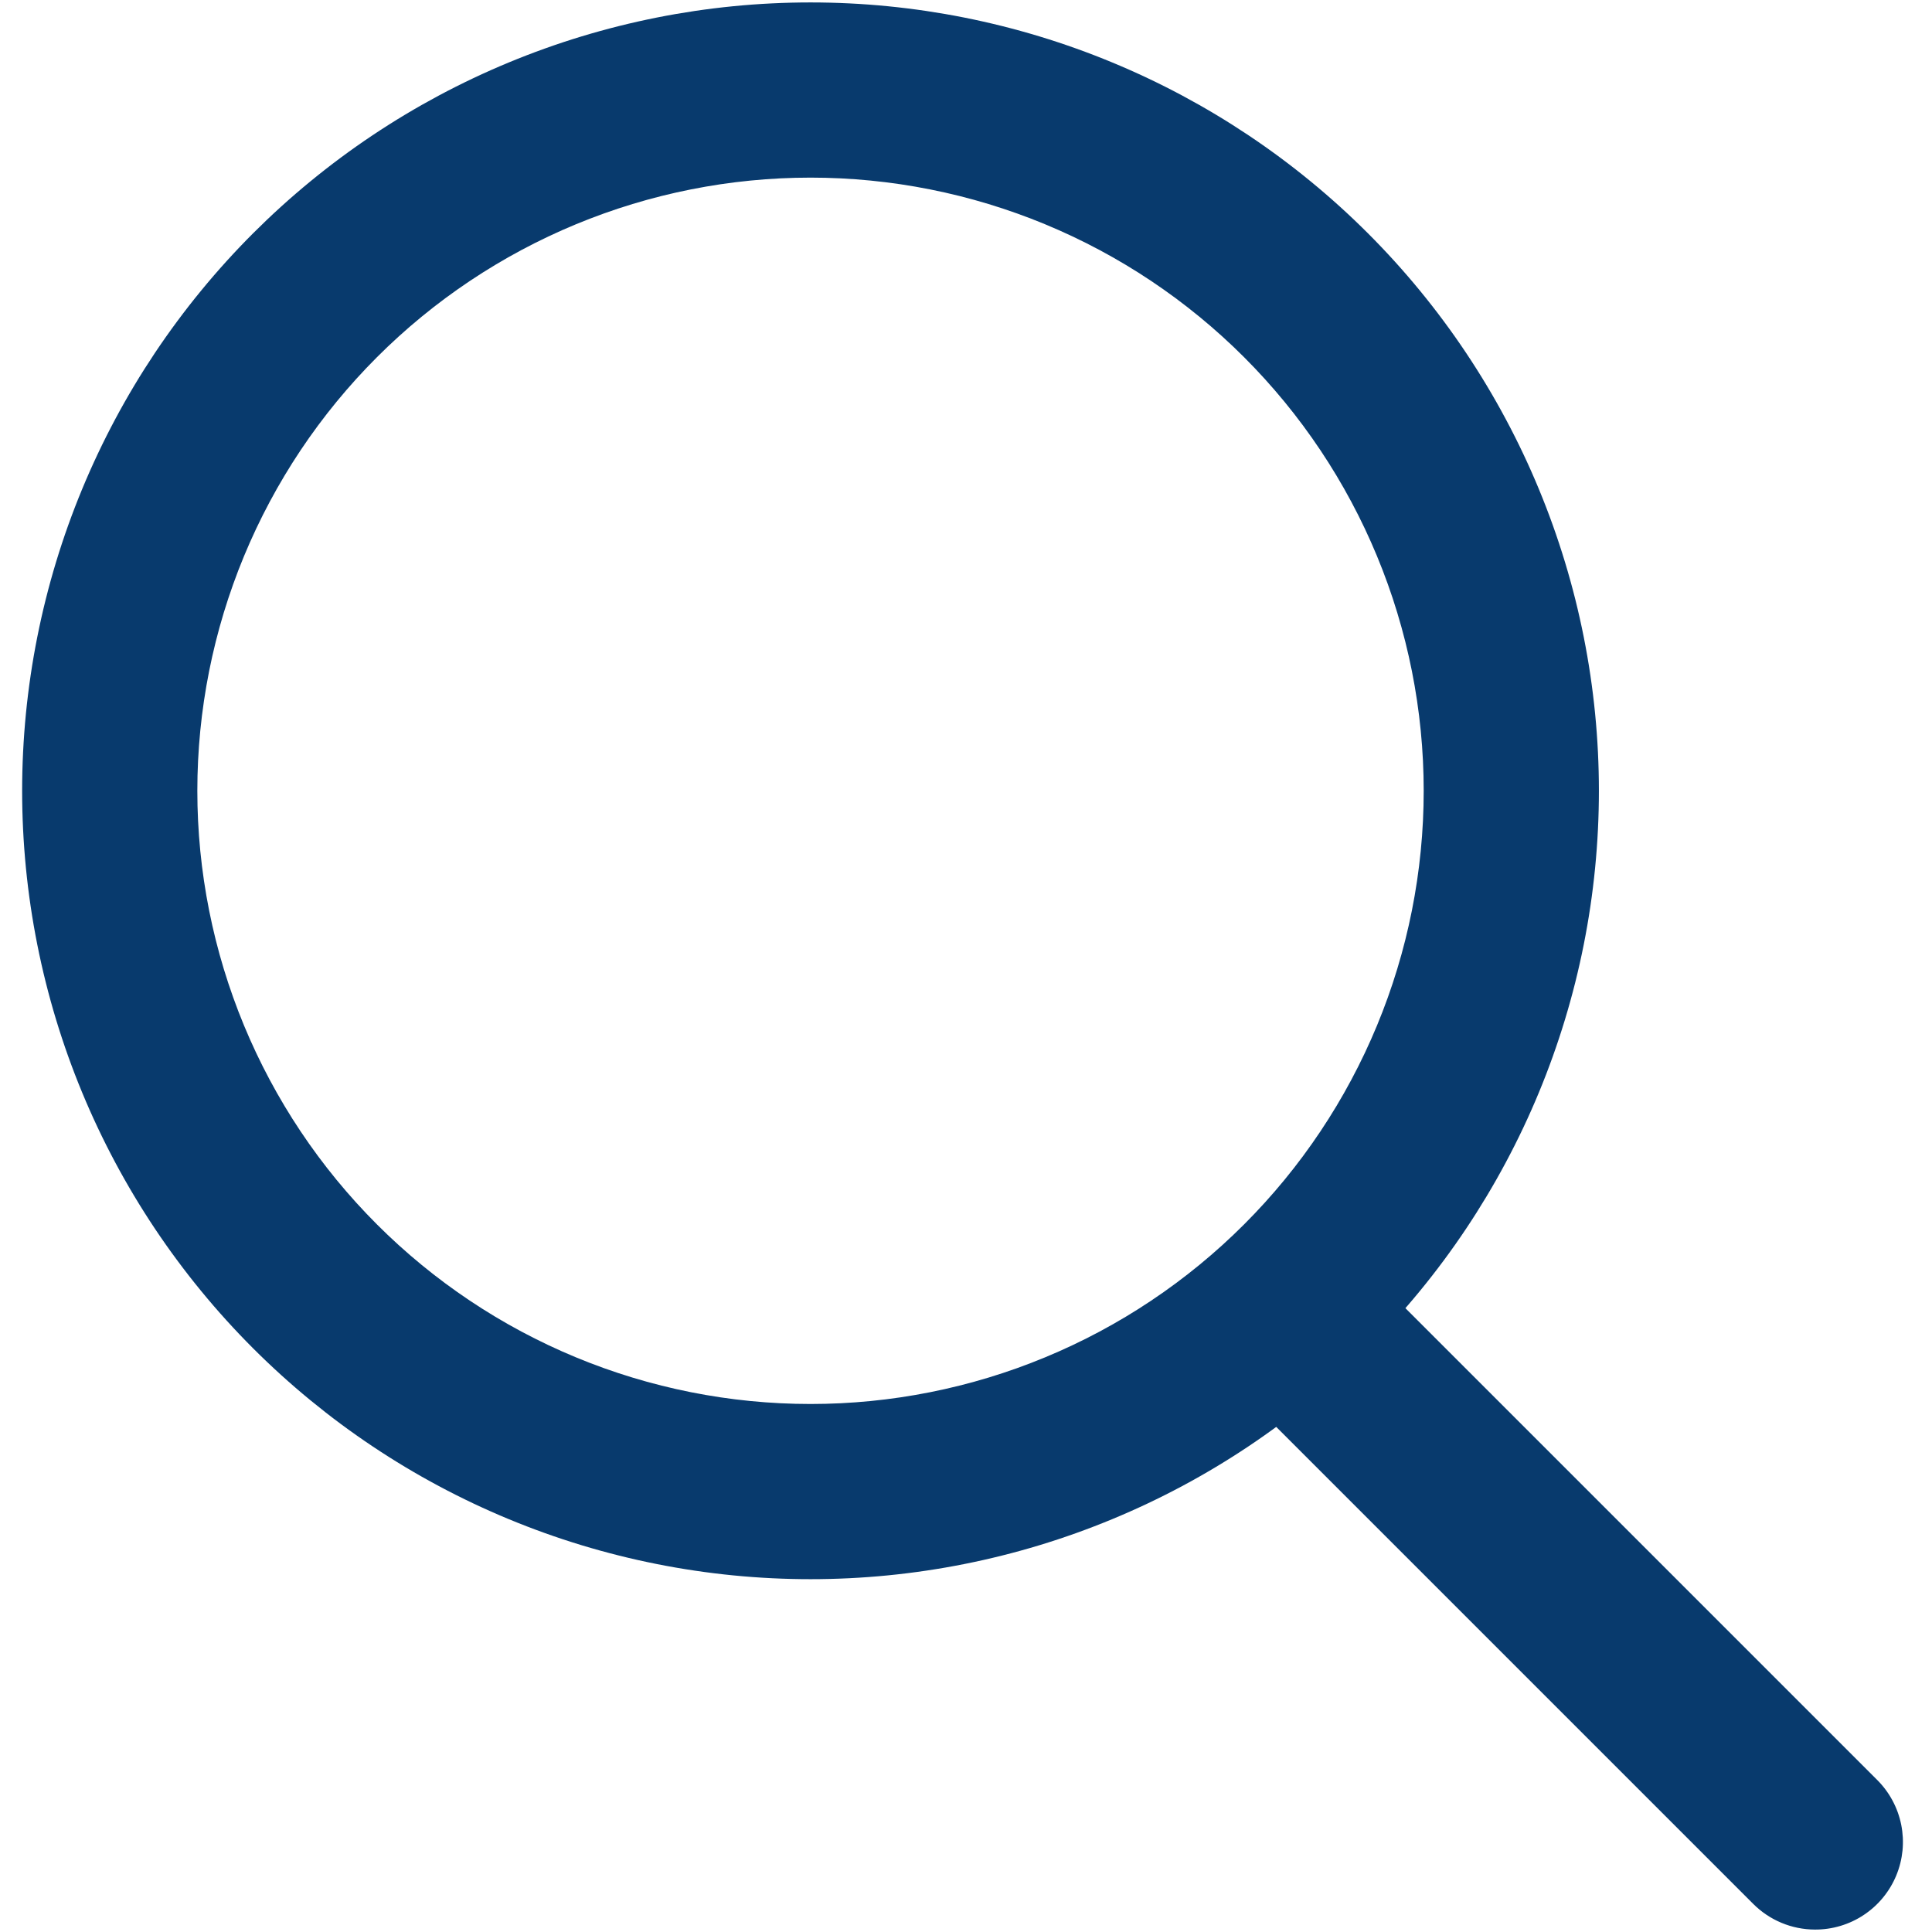
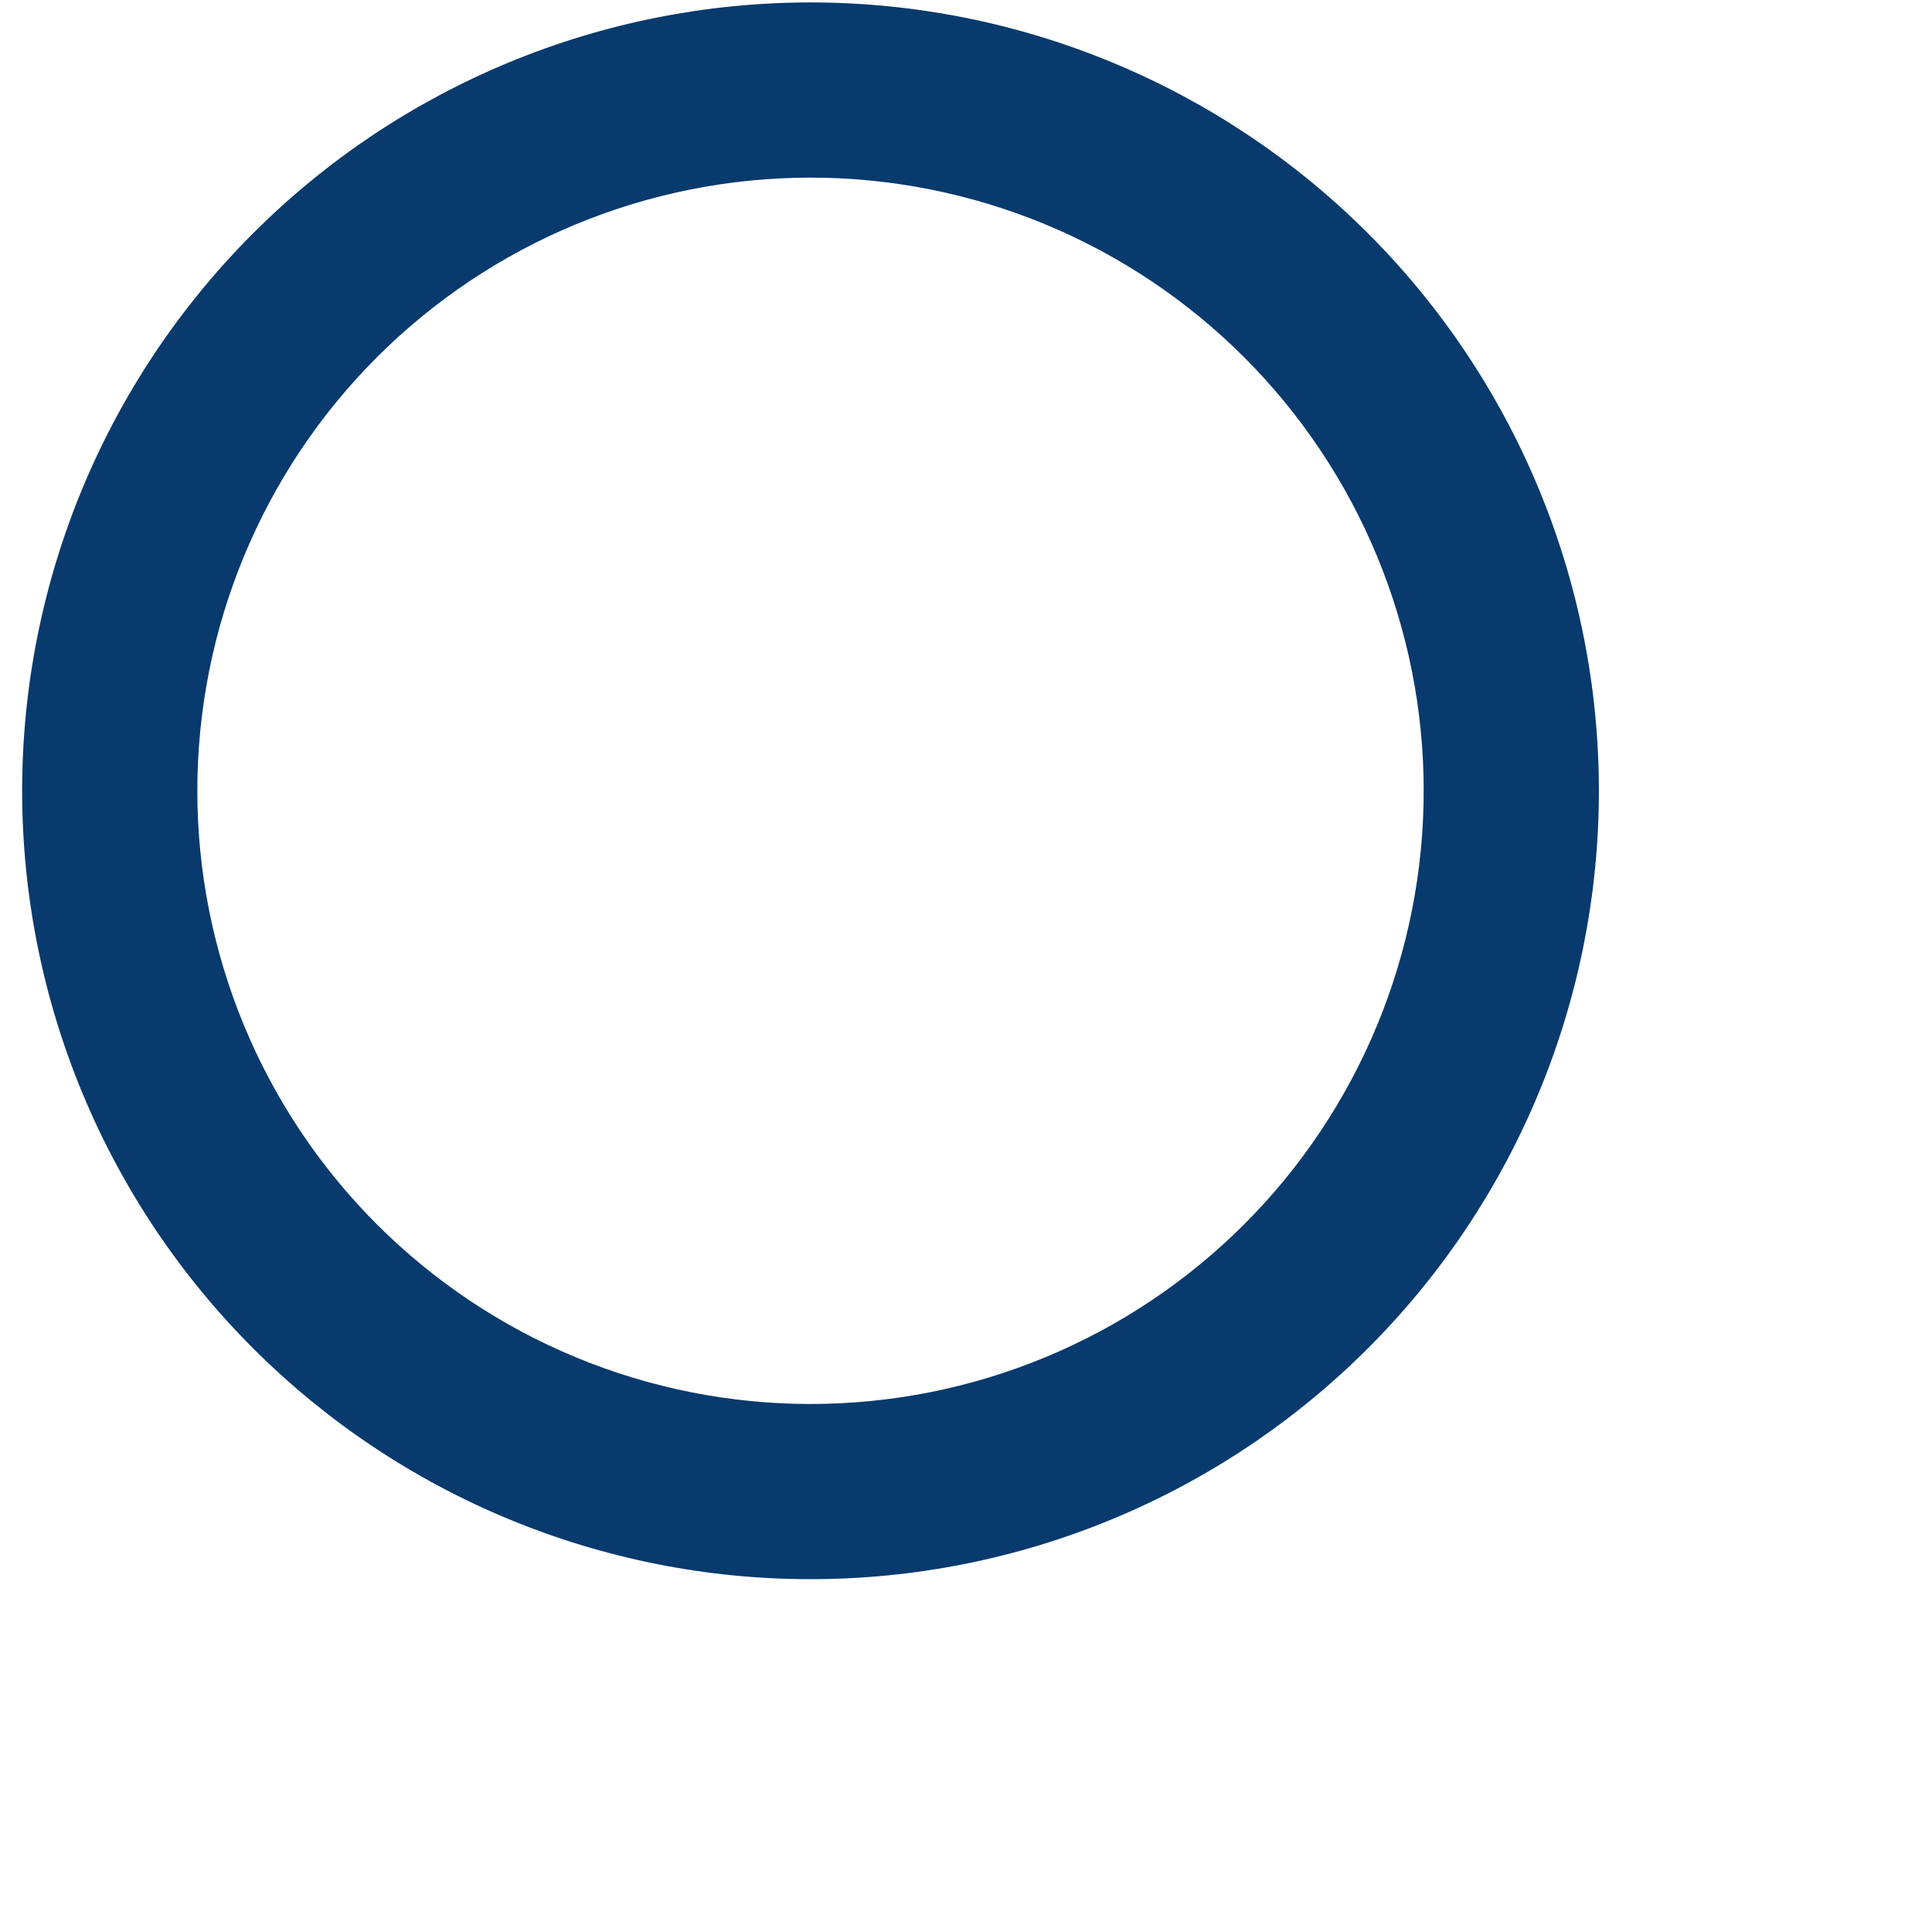
<svg xmlns="http://www.w3.org/2000/svg" width="1080" zoomAndPan="magnify" viewBox="0 0 810 810" height="1080" preserveAspectRatio="xMidYMid meet" version="1.0">
  <defs>
    <clipPath id="47b063fb7f">
      <path d="M 9.281 1 L 671 1 L 671 663 L 9.281 663 Z M 9.281 1 " clip-rule="nonzero" />
    </clipPath>
  </defs>
  <g clip-path="url(#47b063fb7f)">
    <path fill="#083a6d" d="M 339.812 662.078 C 334.402 662.078 328.996 661.945 323.594 661.68 C 318.191 661.414 312.797 661.02 307.414 660.488 C 302.031 659.957 296.664 659.297 291.312 658.5 C 285.961 657.707 280.633 656.785 275.328 655.727 C 270.023 654.672 264.746 653.488 259.5 652.172 C 254.254 650.859 249.039 649.418 243.863 647.848 C 238.688 646.277 233.551 644.582 228.461 642.758 C 223.367 640.934 218.32 638.988 213.324 636.918 C 208.324 634.848 203.383 632.656 198.492 630.344 C 193.602 628.031 188.773 625.602 184 623.051 C 179.23 620.5 174.523 617.836 169.887 615.055 C 165.246 612.273 160.676 609.379 156.18 606.375 C 151.68 603.371 147.262 600.254 142.914 597.035 C 138.57 593.812 134.309 590.484 130.125 587.051 C 125.945 583.621 121.848 580.09 117.84 576.457 C 113.832 572.824 109.918 569.094 106.09 565.27 C 102.266 561.445 98.539 557.527 94.906 553.52 C 91.273 549.512 87.738 545.418 84.309 541.234 C 80.875 537.055 77.551 532.789 74.328 528.445 C 71.105 524.102 67.992 519.68 64.984 515.184 C 61.98 510.684 59.086 506.113 56.305 501.477 C 53.523 496.836 50.859 492.129 48.309 487.359 C 45.762 482.59 43.328 477.758 41.016 472.867 C 38.703 467.98 36.512 463.035 34.441 458.039 C 32.371 453.039 30.426 447.996 28.602 442.902 C 26.781 437.809 25.082 432.672 23.512 427.496 C 21.945 422.32 20.5 417.109 19.188 411.859 C 17.871 406.613 16.688 401.336 15.633 396.031 C 14.578 390.727 13.652 385.398 12.859 380.047 C 12.066 374.695 11.402 369.328 10.871 363.945 C 10.344 358.562 9.945 353.172 9.68 347.766 C 9.414 342.363 9.281 336.957 9.281 331.547 C 9.281 326.141 9.414 320.734 9.68 315.332 C 9.945 309.926 10.344 304.535 10.871 299.152 C 11.402 293.77 12.066 288.402 12.859 283.051 C 13.652 277.699 14.578 272.371 15.633 267.066 C 16.688 261.762 17.871 256.484 19.188 251.234 C 20.5 245.988 21.945 240.777 23.512 235.602 C 25.082 230.426 26.781 225.289 28.602 220.195 C 30.426 215.102 32.371 210.059 34.441 205.059 C 36.512 200.062 38.703 195.117 41.016 190.23 C 43.328 185.34 45.762 180.508 48.309 175.738 C 50.859 170.969 53.523 166.262 56.305 161.621 C 59.086 156.98 61.98 152.414 64.984 147.914 C 67.992 143.418 71.105 138.996 74.328 134.652 C 77.551 130.309 80.875 126.043 84.309 121.863 C 87.738 117.68 91.273 113.586 94.906 109.578 C 98.539 105.57 102.266 101.652 106.09 97.828 C 109.918 94.004 113.832 90.273 117.84 86.641 C 121.848 83.008 125.945 79.477 130.125 76.047 C 134.309 72.613 138.57 69.285 142.914 66.062 C 147.262 62.84 151.68 59.727 156.18 56.723 C 160.676 53.719 165.246 50.824 169.887 48.043 C 174.523 45.262 179.23 42.598 184 40.047 C 188.773 37.496 193.602 35.066 198.492 32.754 C 203.383 30.441 208.324 28.25 213.324 26.18 C 218.32 24.109 223.367 22.16 228.461 20.34 C 233.551 18.516 238.688 16.82 243.863 15.25 C 249.039 13.68 254.254 12.238 259.5 10.922 C 264.746 9.609 270.023 8.426 275.328 7.367 C 280.633 6.312 285.961 5.391 291.312 4.594 C 296.664 3.801 302.031 3.141 307.414 2.609 C 312.797 2.078 318.191 1.68 323.594 1.418 C 328.996 1.152 334.402 1.02 339.812 1.02 C 345.223 1.02 350.629 1.152 356.031 1.418 C 361.434 1.68 366.828 2.078 372.211 2.609 C 377.594 3.141 382.961 3.801 388.312 4.594 C 393.66 5.391 398.988 6.312 404.297 7.367 C 409.602 8.426 414.879 9.609 420.125 10.922 C 425.371 12.238 430.582 13.68 435.762 15.25 C 440.938 16.82 446.07 18.516 451.164 20.34 C 456.258 22.16 461.305 24.109 466.301 26.18 C 471.297 28.25 476.242 30.441 481.133 32.754 C 486.023 35.066 490.852 37.496 495.625 40.047 C 500.395 42.598 505.098 45.262 509.738 48.043 C 514.379 50.824 518.945 53.719 523.445 56.723 C 527.941 59.727 532.363 62.84 536.707 66.062 C 541.055 69.285 545.316 72.613 549.5 76.047 C 553.68 79.477 557.773 83.008 561.781 86.641 C 565.789 90.273 569.707 94.004 573.531 97.828 C 577.355 101.652 581.086 105.57 584.719 109.578 C 588.352 113.586 591.883 117.68 595.316 121.863 C 598.746 126.043 602.074 130.309 605.297 134.652 C 608.52 138.996 611.633 143.418 614.637 147.914 C 617.645 152.414 620.535 156.98 623.316 161.621 C 626.098 166.262 628.766 170.969 631.312 175.738 C 633.863 180.508 636.297 185.34 638.609 190.23 C 640.922 195.117 643.113 200.062 645.184 205.059 C 647.254 210.059 649.199 215.102 651.02 220.195 C 652.844 225.289 654.539 230.426 656.109 235.602 C 657.68 240.777 659.121 245.988 660.438 251.234 C 661.75 256.484 662.938 261.762 663.992 267.066 C 665.047 272.371 665.973 277.699 666.766 283.051 C 667.559 288.402 668.223 293.77 668.75 299.152 C 669.281 304.535 669.68 309.926 669.945 315.332 C 670.211 320.734 670.344 326.141 670.344 331.547 C 670.344 336.957 670.211 342.363 669.945 347.766 C 669.68 353.172 669.281 358.562 668.75 363.945 C 668.223 369.328 667.559 374.695 666.766 380.047 C 665.973 385.398 665.047 390.727 663.992 396.031 C 662.938 401.336 661.75 406.613 660.438 411.859 C 659.121 417.109 657.68 422.32 656.109 427.496 C 654.539 432.672 652.844 437.809 651.02 442.902 C 649.199 447.996 647.254 453.039 645.184 458.039 C 643.113 463.035 640.922 467.98 638.609 472.867 C 636.297 477.758 633.863 482.59 631.312 487.359 C 628.766 492.129 626.098 496.836 623.316 501.477 C 620.535 506.113 617.645 510.684 614.637 515.184 C 611.633 519.68 608.52 524.102 605.297 528.445 C 602.074 532.789 598.746 537.055 595.316 541.234 C 591.883 545.418 588.352 549.512 584.719 553.52 C 581.086 557.527 577.355 561.445 573.531 565.27 C 569.707 569.094 565.789 572.824 561.781 576.457 C 557.773 580.09 553.68 583.621 549.5 587.051 C 545.316 590.484 541.055 593.812 536.707 597.035 C 532.363 600.254 527.941 603.371 523.445 606.375 C 518.945 609.379 514.379 612.273 509.738 615.055 C 505.098 617.836 500.395 620.5 495.621 623.051 C 490.852 625.602 486.023 628.031 481.133 630.344 C 476.242 632.656 471.297 634.848 466.301 636.918 C 461.305 638.988 456.258 640.934 451.164 642.758 C 446.07 644.582 440.938 646.277 435.762 647.848 C 430.582 649.418 425.371 650.859 420.125 652.172 C 414.879 653.488 409.602 654.672 404.297 655.727 C 398.988 656.785 393.66 657.707 388.312 658.5 C 382.961 659.297 377.594 659.957 372.211 660.488 C 366.828 661.02 361.434 661.414 356.031 661.68 C 350.629 661.945 345.223 662.078 339.812 662.078 Z M 339.812 74.469 C 335.605 74.469 331.398 74.574 327.199 74.777 C 322.996 74.984 318.801 75.293 314.613 75.707 C 310.426 76.121 306.254 76.633 302.09 77.25 C 297.93 77.871 293.785 78.59 289.66 79.41 C 285.531 80.23 281.43 81.152 277.348 82.172 C 273.266 83.195 269.211 84.316 265.188 85.539 C 261.16 86.762 257.164 88.078 253.203 89.496 C 249.242 90.914 245.32 92.43 241.434 94.039 C 237.543 95.648 233.699 97.352 229.895 99.152 C 226.094 100.949 222.336 102.84 218.625 104.824 C 214.914 106.809 211.254 108.883 207.648 111.043 C 204.039 113.207 200.484 115.457 196.984 117.793 C 193.488 120.133 190.051 122.555 186.668 125.059 C 183.289 127.566 179.977 130.156 176.723 132.824 C 173.469 135.492 170.285 138.238 167.168 141.066 C 164.051 143.891 161.004 146.789 158.031 149.766 C 155.055 152.742 152.152 155.789 149.328 158.906 C 146.504 162.023 143.758 165.207 141.086 168.461 C 138.418 171.711 135.832 175.027 133.324 178.406 C 130.816 181.785 128.395 185.227 126.059 188.723 C 123.719 192.223 121.469 195.773 119.309 199.383 C 117.145 202.992 115.07 206.652 113.09 210.363 C 111.105 214.074 109.215 217.828 107.414 221.633 C 105.617 225.438 103.91 229.281 102.301 233.168 C 100.691 237.055 99.176 240.98 97.762 244.941 C 96.344 248.902 95.023 252.895 93.801 256.922 C 92.582 260.949 91.461 265.004 90.438 269.082 C 89.414 273.164 88.492 277.27 87.672 281.395 C 86.852 285.52 86.133 289.664 85.516 293.828 C 84.898 297.988 84.383 302.164 83.969 306.352 C 83.559 310.539 83.25 314.73 83.043 318.934 C 82.836 323.137 82.734 327.34 82.734 331.547 C 82.734 335.758 82.836 339.961 83.043 344.164 C 83.25 348.367 83.559 352.559 83.969 356.746 C 84.383 360.934 84.898 365.109 85.516 369.27 C 86.133 373.434 86.852 377.574 87.672 381.703 C 88.492 385.828 89.414 389.934 90.438 394.016 C 91.461 398.094 92.582 402.148 93.801 406.176 C 95.023 410.199 96.344 414.195 97.762 418.156 C 99.176 422.117 100.691 426.043 102.301 429.93 C 103.91 433.816 105.617 437.66 107.414 441.465 C 109.215 445.27 111.105 449.023 113.09 452.734 C 115.07 456.445 117.145 460.105 119.309 463.715 C 121.469 467.324 123.719 470.875 126.059 474.375 C 128.395 477.871 130.816 481.312 133.324 484.691 C 135.832 488.07 138.418 491.387 141.086 494.637 C 143.758 497.891 146.504 501.074 149.328 504.191 C 152.152 507.309 155.055 510.355 158.031 513.332 C 161.004 516.305 164.051 519.207 167.168 522.031 C 170.285 524.855 173.469 527.605 176.723 530.273 C 179.977 532.941 183.289 535.531 186.668 538.035 C 190.051 540.543 193.488 542.965 196.984 545.301 C 200.484 547.641 204.039 549.891 207.648 552.055 C 211.254 554.215 214.914 556.289 218.625 558.273 C 222.336 560.254 226.094 562.148 229.895 563.945 C 233.699 565.746 237.543 567.449 241.434 569.059 C 245.32 570.668 249.242 572.184 253.203 573.602 C 257.164 575.02 261.16 576.336 265.188 577.559 C 269.211 578.781 273.266 579.902 277.348 580.922 C 281.43 581.945 285.531 582.867 289.66 583.688 C 293.785 584.508 297.93 585.227 302.09 585.844 C 306.254 586.465 310.426 586.977 314.613 587.391 C 318.801 587.801 322.996 588.113 327.199 588.32 C 331.398 588.523 335.605 588.629 339.812 588.629 C 344.02 588.629 348.223 588.523 352.426 588.32 C 356.629 588.113 360.824 587.801 365.012 587.391 C 369.195 586.977 373.371 586.465 377.535 585.844 C 381.695 585.227 385.84 584.508 389.965 583.688 C 394.094 582.867 398.195 581.945 402.277 580.922 C 406.359 579.902 410.41 578.781 414.438 577.559 C 418.465 576.336 422.457 575.02 426.418 573.602 C 430.379 572.184 434.305 570.668 438.191 569.059 C 442.078 567.449 445.926 565.746 449.727 563.945 C 453.531 562.148 457.289 560.254 461 558.273 C 464.707 556.289 468.367 554.215 471.977 552.055 C 475.586 549.891 479.141 547.641 482.637 545.301 C 486.137 542.965 489.574 540.543 492.953 538.035 C 496.332 535.531 499.648 532.941 502.902 530.273 C 506.152 527.605 509.34 524.855 512.457 522.031 C 515.574 519.207 518.621 516.305 521.594 513.332 C 524.57 510.355 527.469 507.309 530.297 504.191 C 533.121 501.074 535.867 497.891 538.539 494.637 C 541.207 491.387 543.793 488.07 546.301 484.691 C 548.805 481.312 551.227 477.871 553.566 474.375 C 555.902 470.875 558.152 467.324 560.316 463.715 C 562.48 460.105 564.551 456.445 566.535 452.734 C 568.52 449.023 570.41 445.27 572.211 441.465 C 574.008 437.66 575.711 433.816 577.324 429.93 C 578.934 426.043 580.445 422.117 581.863 418.156 C 583.281 414.195 584.602 410.199 585.82 406.176 C 587.043 402.148 588.164 398.094 589.188 394.016 C 590.211 389.934 591.129 385.828 591.953 381.703 C 592.773 377.574 593.492 373.434 594.109 369.27 C 594.727 365.109 595.242 360.934 595.652 356.746 C 596.066 352.559 596.375 348.367 596.582 344.164 C 596.789 339.961 596.891 335.758 596.891 331.547 C 596.891 327.34 596.789 323.137 596.582 318.934 C 596.375 314.73 596.066 310.539 595.652 306.352 C 595.242 302.164 594.727 297.988 594.109 293.828 C 593.492 289.664 592.773 285.52 591.953 281.395 C 591.129 277.27 590.211 273.164 589.188 269.082 C 588.164 265.004 587.043 260.949 585.82 256.922 C 584.602 252.895 583.281 248.902 581.863 244.941 C 580.445 240.98 578.934 237.055 577.324 233.168 C 575.711 229.281 574.008 225.438 572.211 221.633 C 570.41 217.828 568.52 214.074 566.535 210.363 C 564.551 206.652 562.48 202.992 560.316 199.383 C 558.152 195.773 555.902 192.223 553.566 188.723 C 551.227 185.227 548.805 181.785 546.301 178.406 C 543.793 175.027 541.207 171.711 538.539 168.461 C 535.867 165.207 533.121 162.023 530.297 158.906 C 527.469 155.789 524.57 152.742 521.594 149.766 C 518.621 146.789 515.574 143.891 512.457 141.066 C 509.34 138.238 506.152 135.492 502.902 132.824 C 499.648 130.156 496.332 127.566 492.953 125.059 C 489.574 122.555 486.137 120.133 482.637 117.793 C 479.141 115.457 475.586 113.207 471.977 111.043 C 468.367 108.883 464.707 106.809 461 104.824 C 457.289 102.84 453.531 100.949 449.727 99.152 C 445.926 97.352 442.078 95.648 438.191 94.039 C 434.305 92.43 430.379 90.914 426.418 89.496 C 422.457 88.078 418.465 86.762 414.438 85.539 C 410.41 84.316 406.359 83.195 402.277 82.172 C 398.195 81.152 394.094 80.23 389.965 79.41 C 385.84 78.59 381.695 77.867 377.535 77.25 C 373.371 76.633 369.195 76.121 365.012 75.707 C 360.824 75.293 356.629 74.984 352.426 74.777 C 348.223 74.574 344.02 74.469 339.812 74.469 Z M 339.812 74.469 " fill-opacity="1" fill-rule="nonzero" />
  </g>
-   <path fill="#083a6d" d="M 760.871 808.98 C 758.465 808.973 756.082 808.727 753.719 808.25 C 751.359 807.77 749.07 807.066 746.852 806.137 C 744.629 805.207 742.52 804.07 740.523 802.727 C 738.523 801.383 736.676 799.855 734.98 798.148 L 512.789 575.957 C 511.941 575.105 511.133 574.215 510.371 573.285 C 509.609 572.355 508.895 571.391 508.227 570.391 C 507.559 569.387 506.941 568.355 506.375 567.297 C 505.809 566.234 505.297 565.148 504.836 564.035 C 504.375 562.926 503.973 561.793 503.625 560.645 C 503.273 559.492 502.984 558.324 502.75 557.145 C 502.516 555.965 502.34 554.777 502.223 553.582 C 502.105 552.383 502.047 551.184 502.047 549.98 C 502.047 548.777 502.105 547.578 502.227 546.379 C 502.344 545.184 502.52 543.996 502.754 542.816 C 502.988 541.637 503.281 540.469 503.633 539.32 C 503.98 538.168 504.387 537.039 504.848 535.926 C 505.309 534.816 505.82 533.73 506.387 532.668 C 506.957 531.605 507.574 530.578 508.242 529.578 C 508.91 528.578 509.625 527.613 510.391 526.684 C 511.152 525.754 511.961 524.863 512.809 524.012 C 513.66 523.16 514.551 522.355 515.48 521.59 C 516.41 520.828 517.375 520.113 518.375 519.441 C 519.375 518.773 520.406 518.156 521.465 517.59 C 522.527 517.023 523.613 516.508 524.723 516.047 C 525.836 515.586 526.969 515.184 528.117 514.832 C 529.27 514.484 530.434 514.191 531.613 513.957 C 532.793 513.723 533.98 513.547 535.18 513.426 C 536.375 513.309 537.574 513.25 538.777 513.25 C 539.98 513.25 541.184 513.305 542.379 513.426 C 543.578 513.543 544.766 513.719 545.945 513.949 C 547.125 514.184 548.289 514.477 549.441 514.824 C 550.594 515.172 551.723 515.578 552.836 516.039 C 553.945 516.496 555.035 517.012 556.094 517.578 C 557.156 518.145 558.188 518.762 559.188 519.426 C 560.188 520.094 561.152 520.809 562.086 521.574 C 563.016 522.336 563.906 523.141 564.758 523.992 L 786.945 746.18 C 788.234 747.457 789.422 748.824 790.508 750.277 C 791.594 751.73 792.566 753.254 793.426 754.852 C 794.285 756.449 795.02 758.102 795.637 759.805 C 796.25 761.512 796.738 763.254 797.094 765.031 C 797.449 766.812 797.672 768.605 797.766 770.418 C 797.855 772.23 797.812 774.039 797.637 775.844 C 797.457 777.648 797.148 779.43 796.707 781.188 C 796.266 782.949 795.699 784.664 795.004 786.34 C 794.309 788.016 793.492 789.629 792.559 791.184 C 791.625 792.738 790.578 794.215 789.426 795.613 C 788.273 797.016 787.023 798.32 785.676 799.535 C 784.328 800.75 782.898 801.859 781.387 802.859 C 779.875 803.863 778.297 804.75 776.656 805.52 C 775.012 806.289 773.324 806.93 771.586 807.449 C 769.848 807.969 768.082 808.355 766.285 808.613 C 764.488 808.871 762.684 808.992 760.871 808.98 Z M 760.871 808.98 " fill-opacity="1" fill-rule="nonzero" />
</svg>